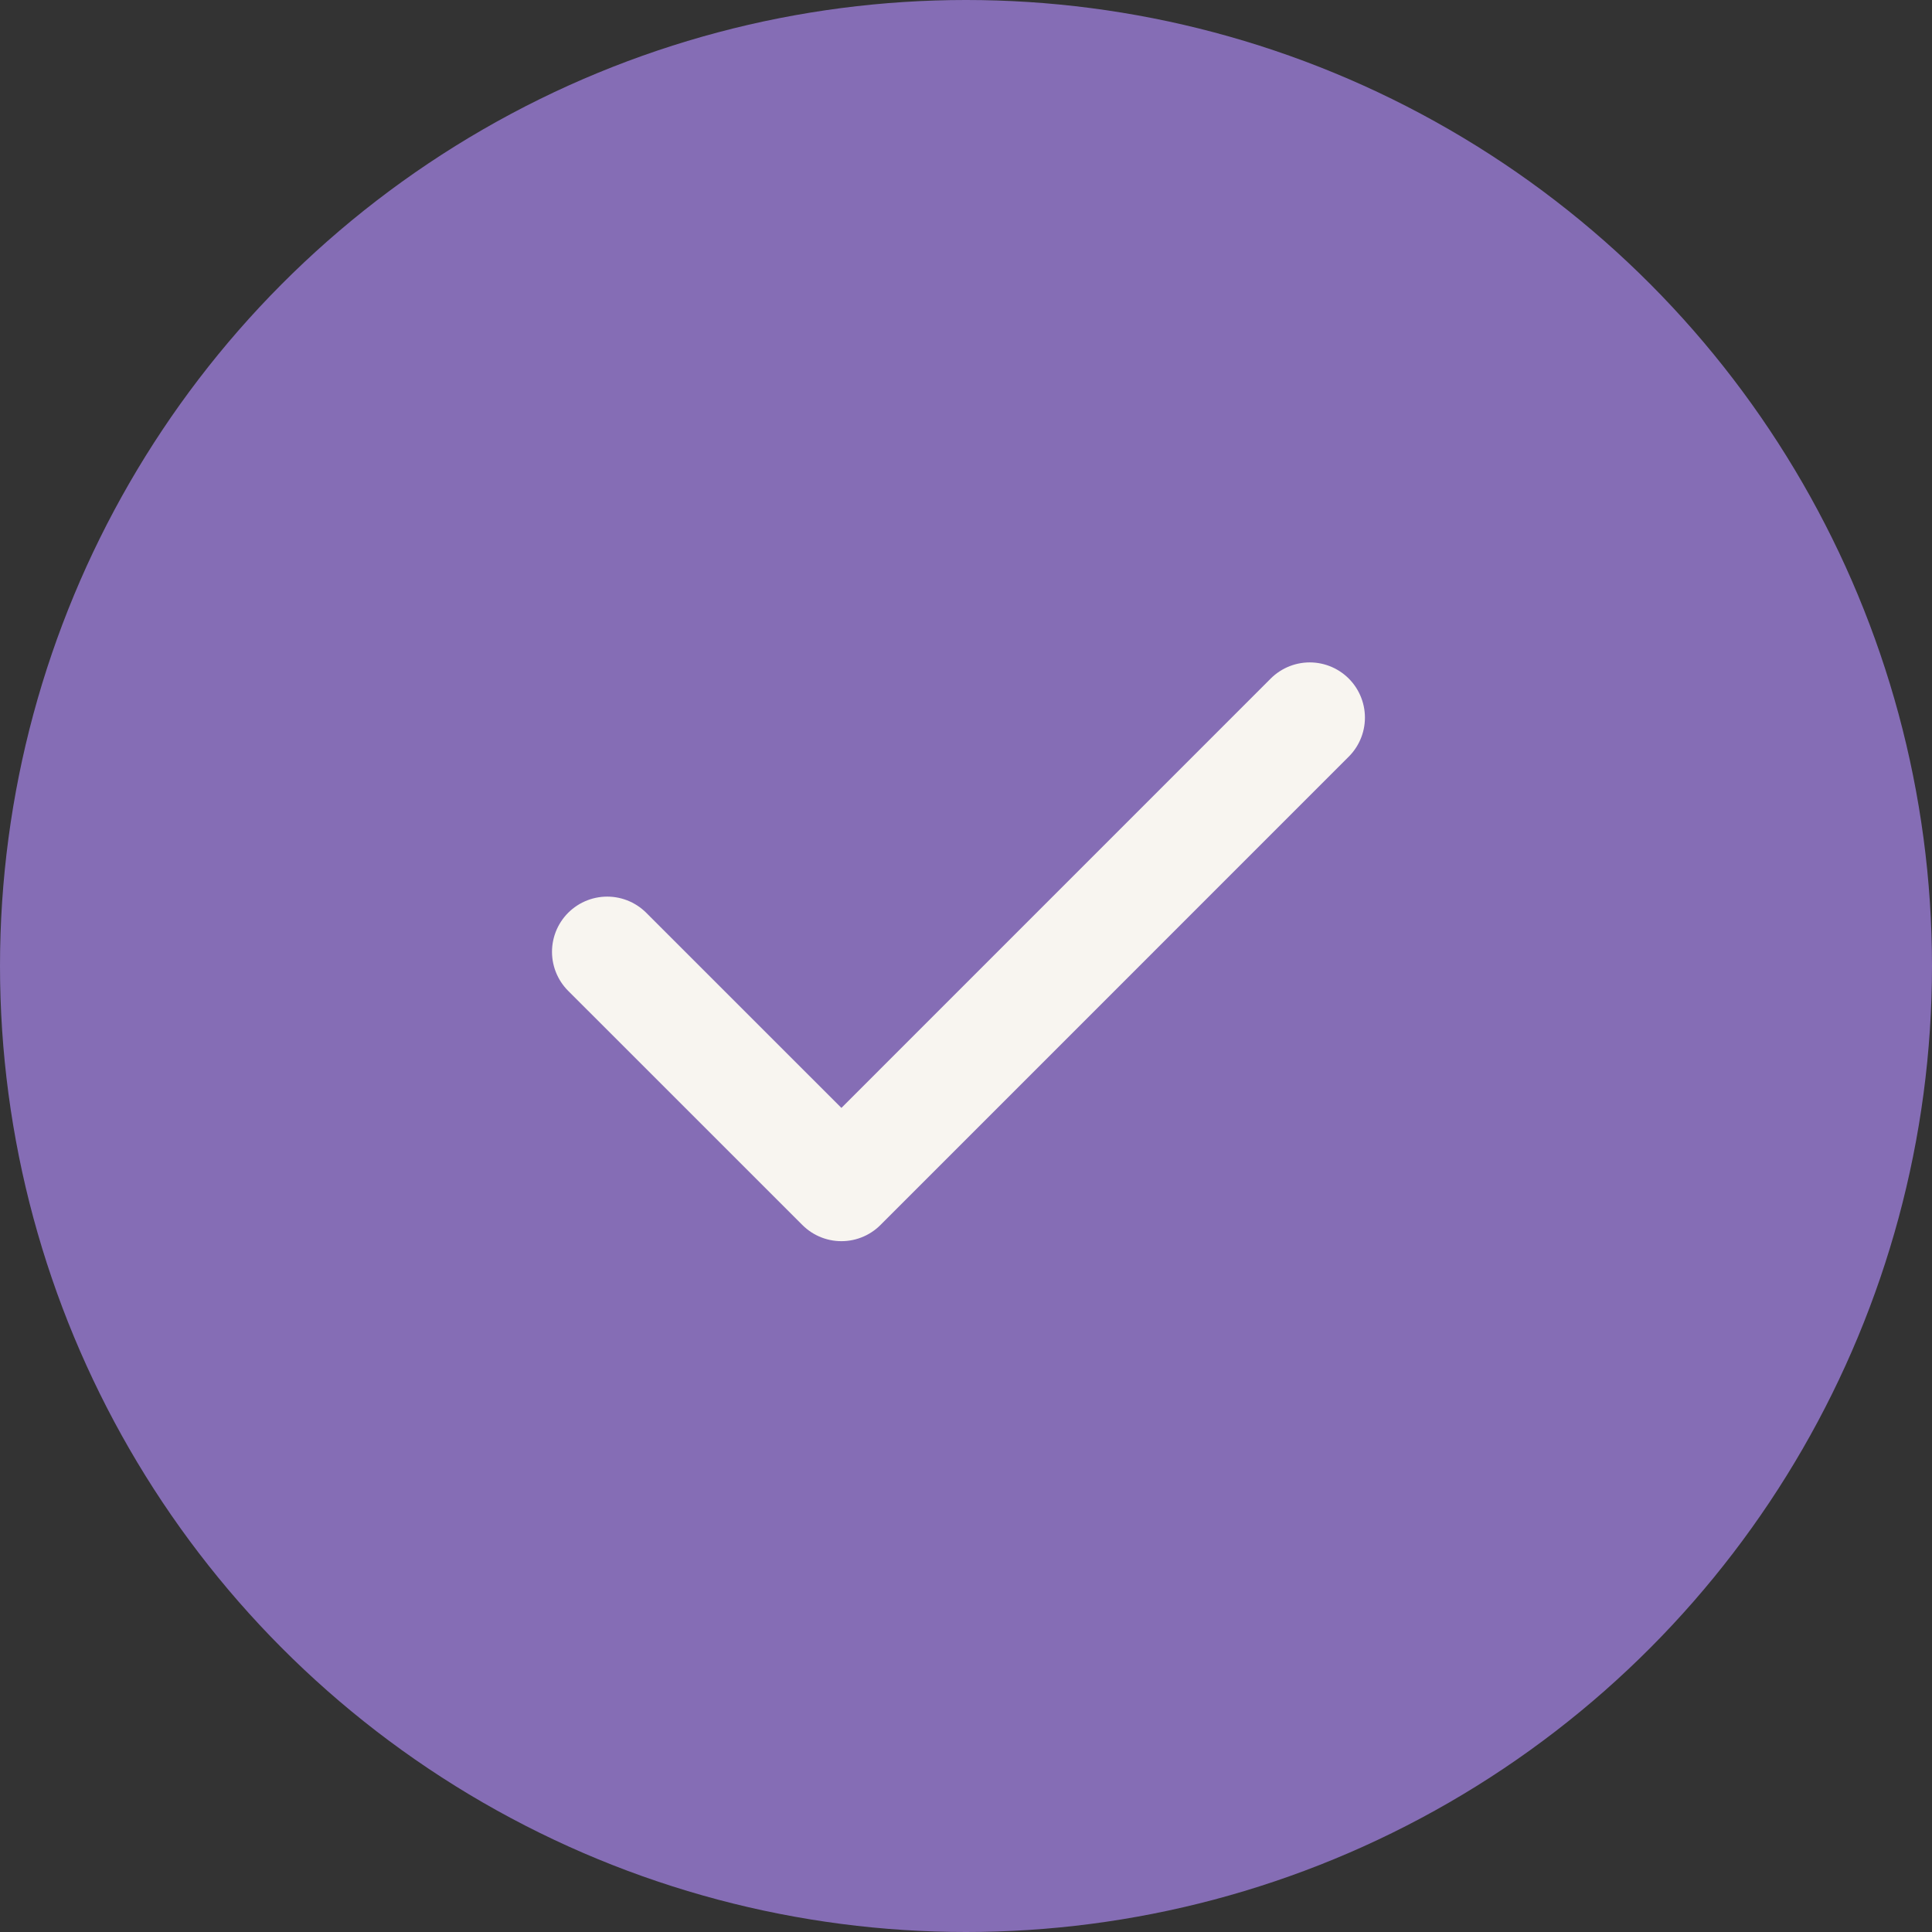
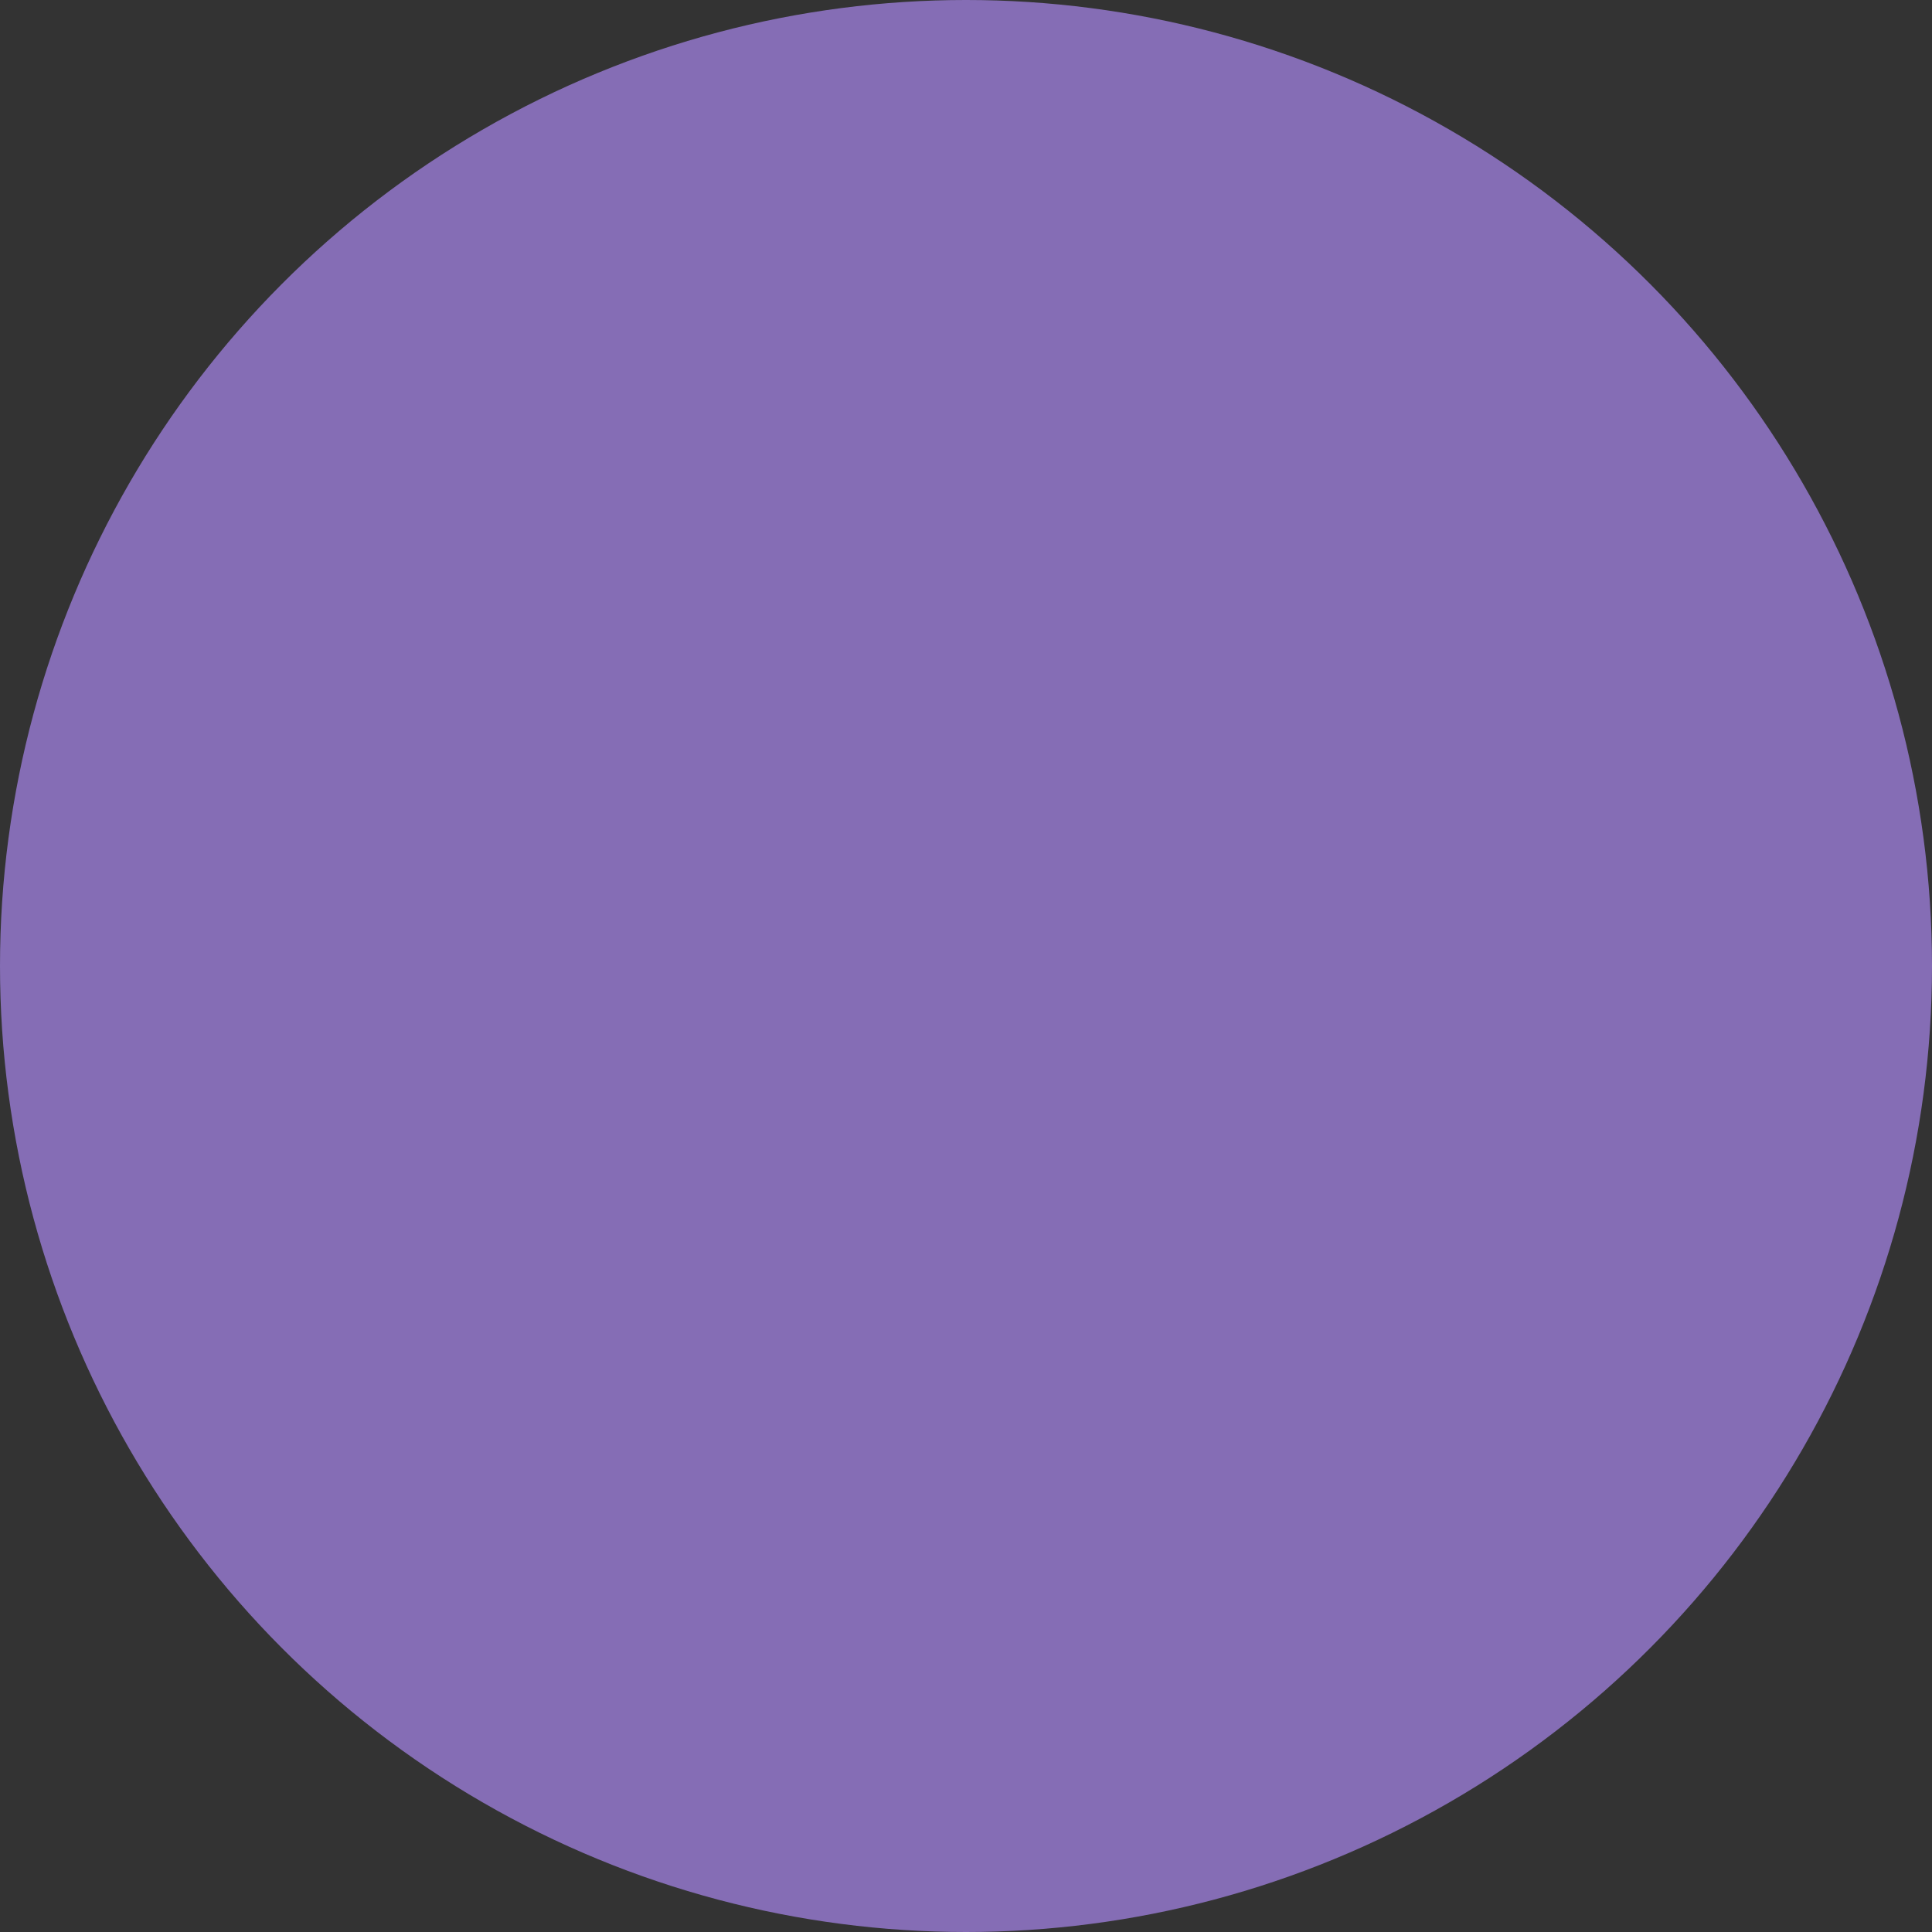
<svg xmlns="http://www.w3.org/2000/svg" width="35" height="35" viewBox="0 0 35 35" fill="none">
  <rect x="0" y="0" width="35" height="35" fill="#333333" stroke="none" />
  <circle cx="17.5" cy="17.5" r="17.5" fill="#856DB5" />
-   <path d="M11 17.243L15.243 21.485L23.727 13" stroke="#F8F5F0" stroke-width="2" stroke-linecap="round" stroke-linejoin="round" />
</svg>